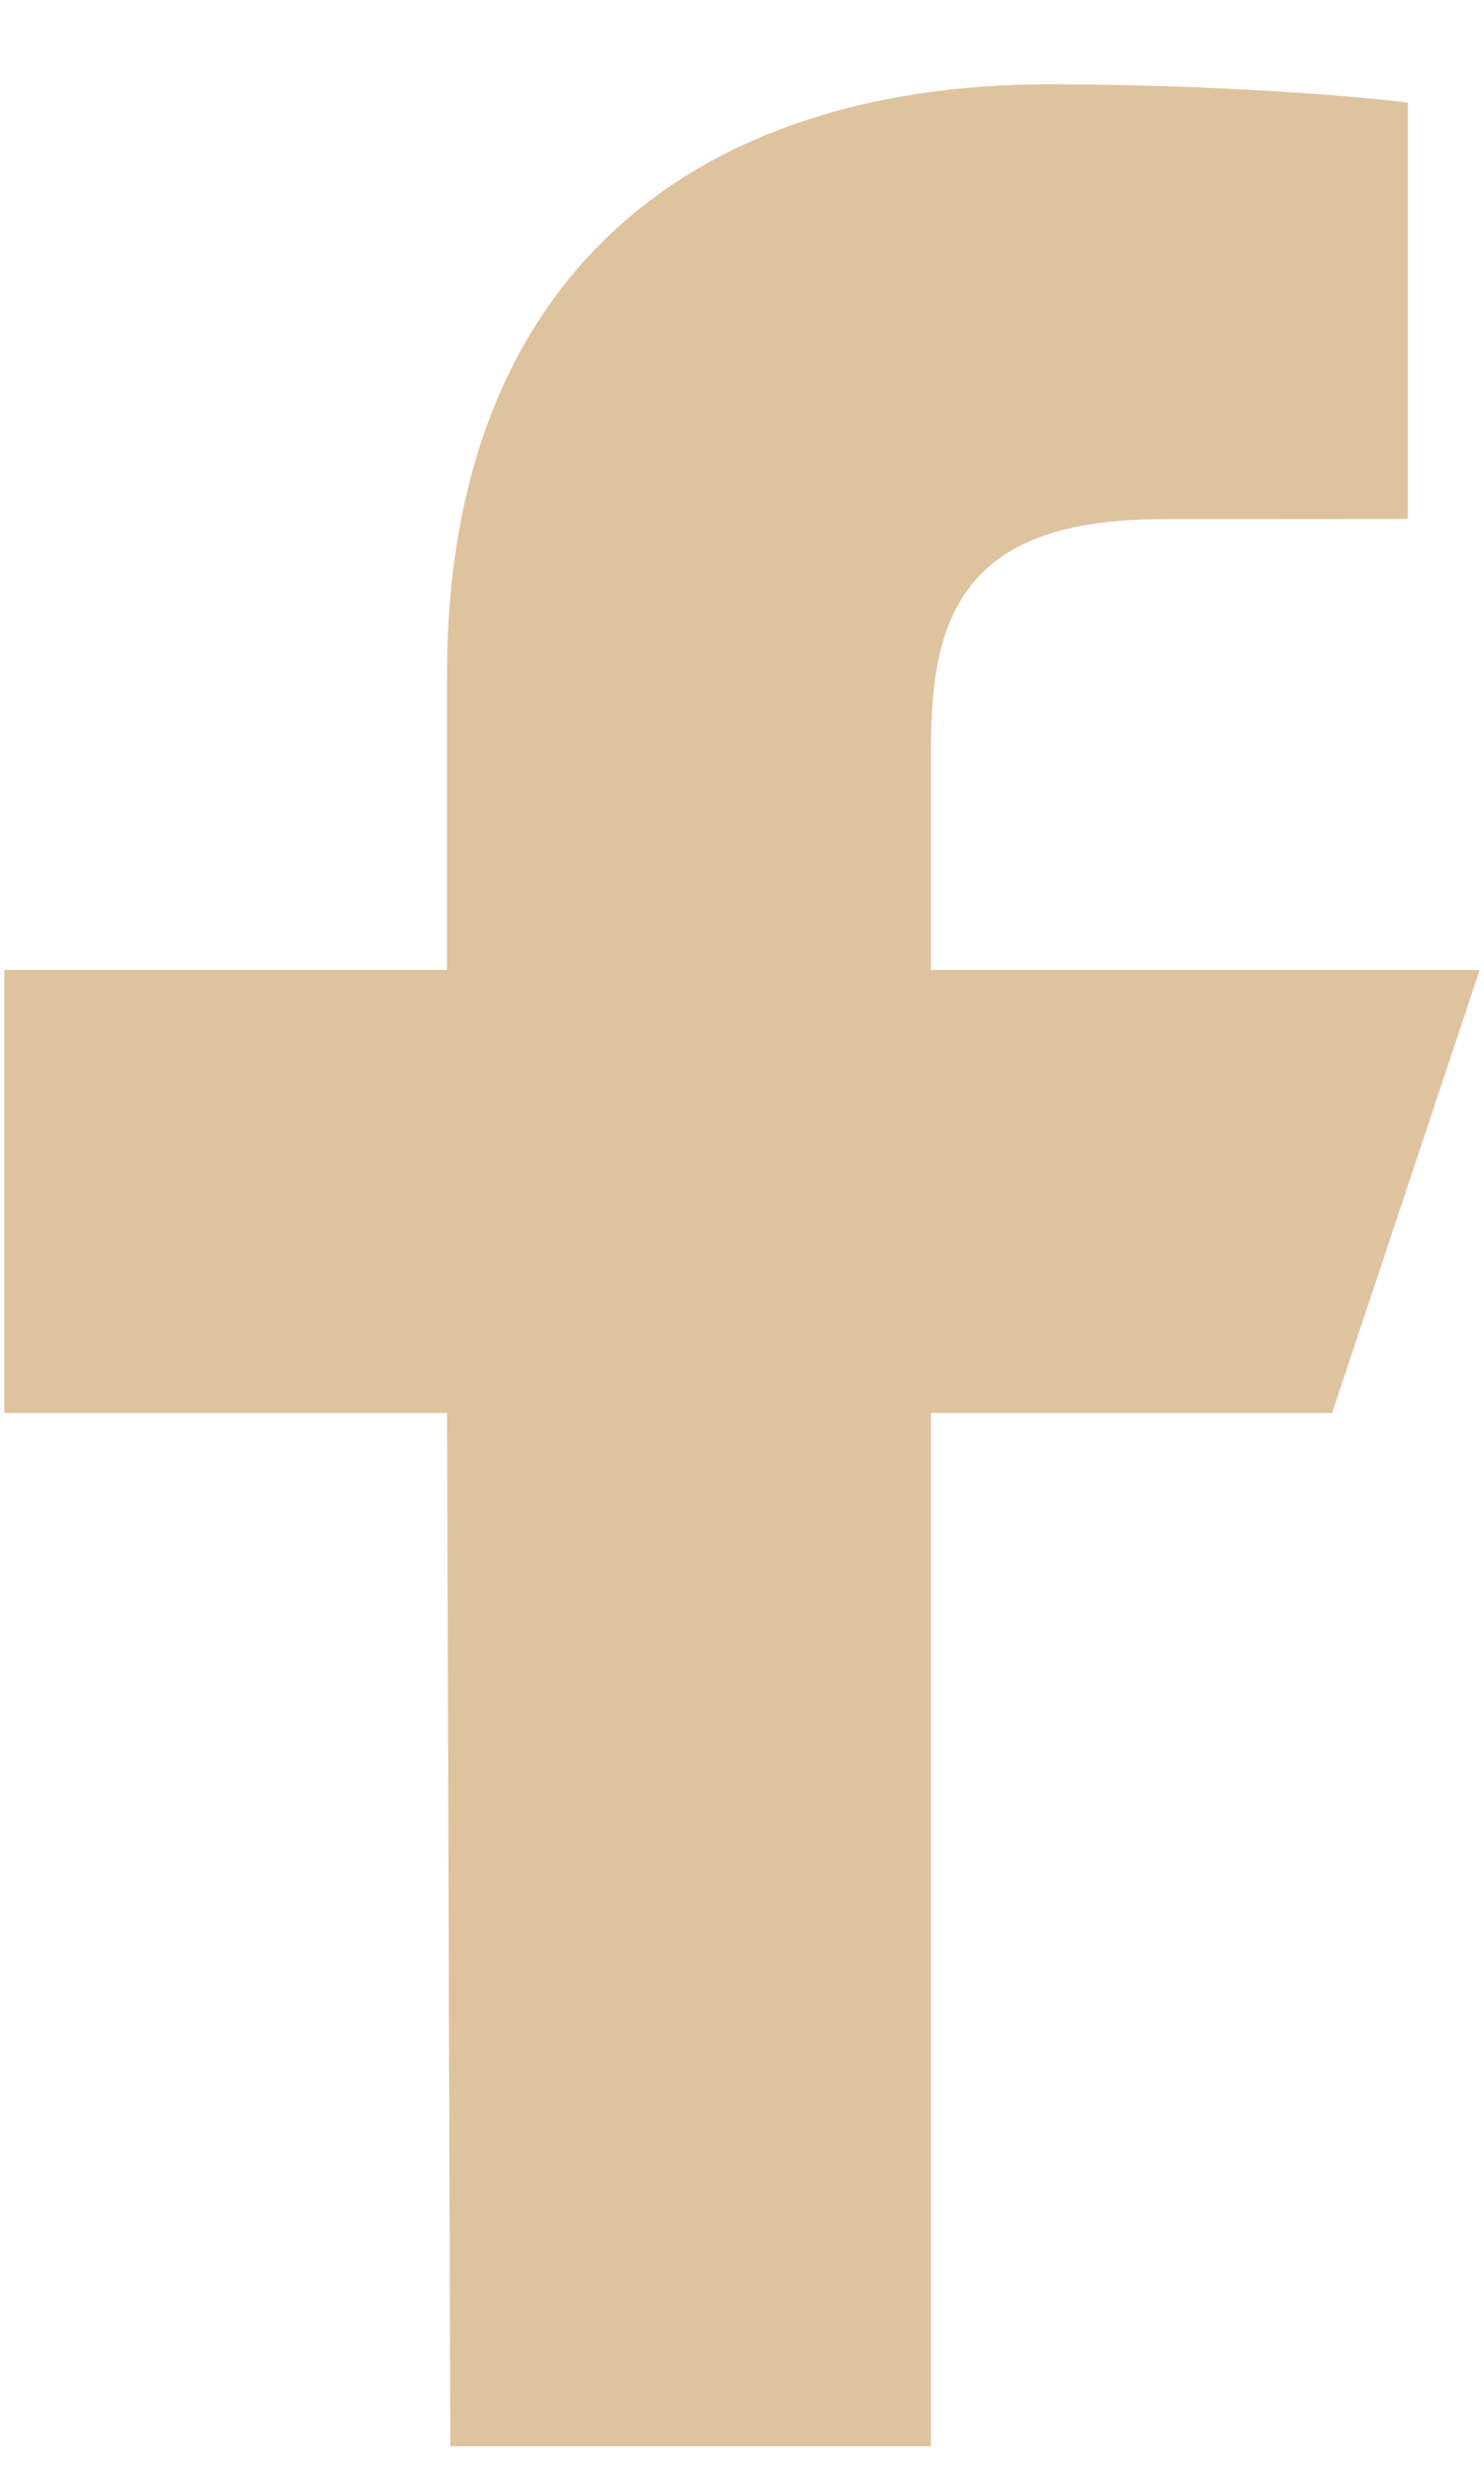
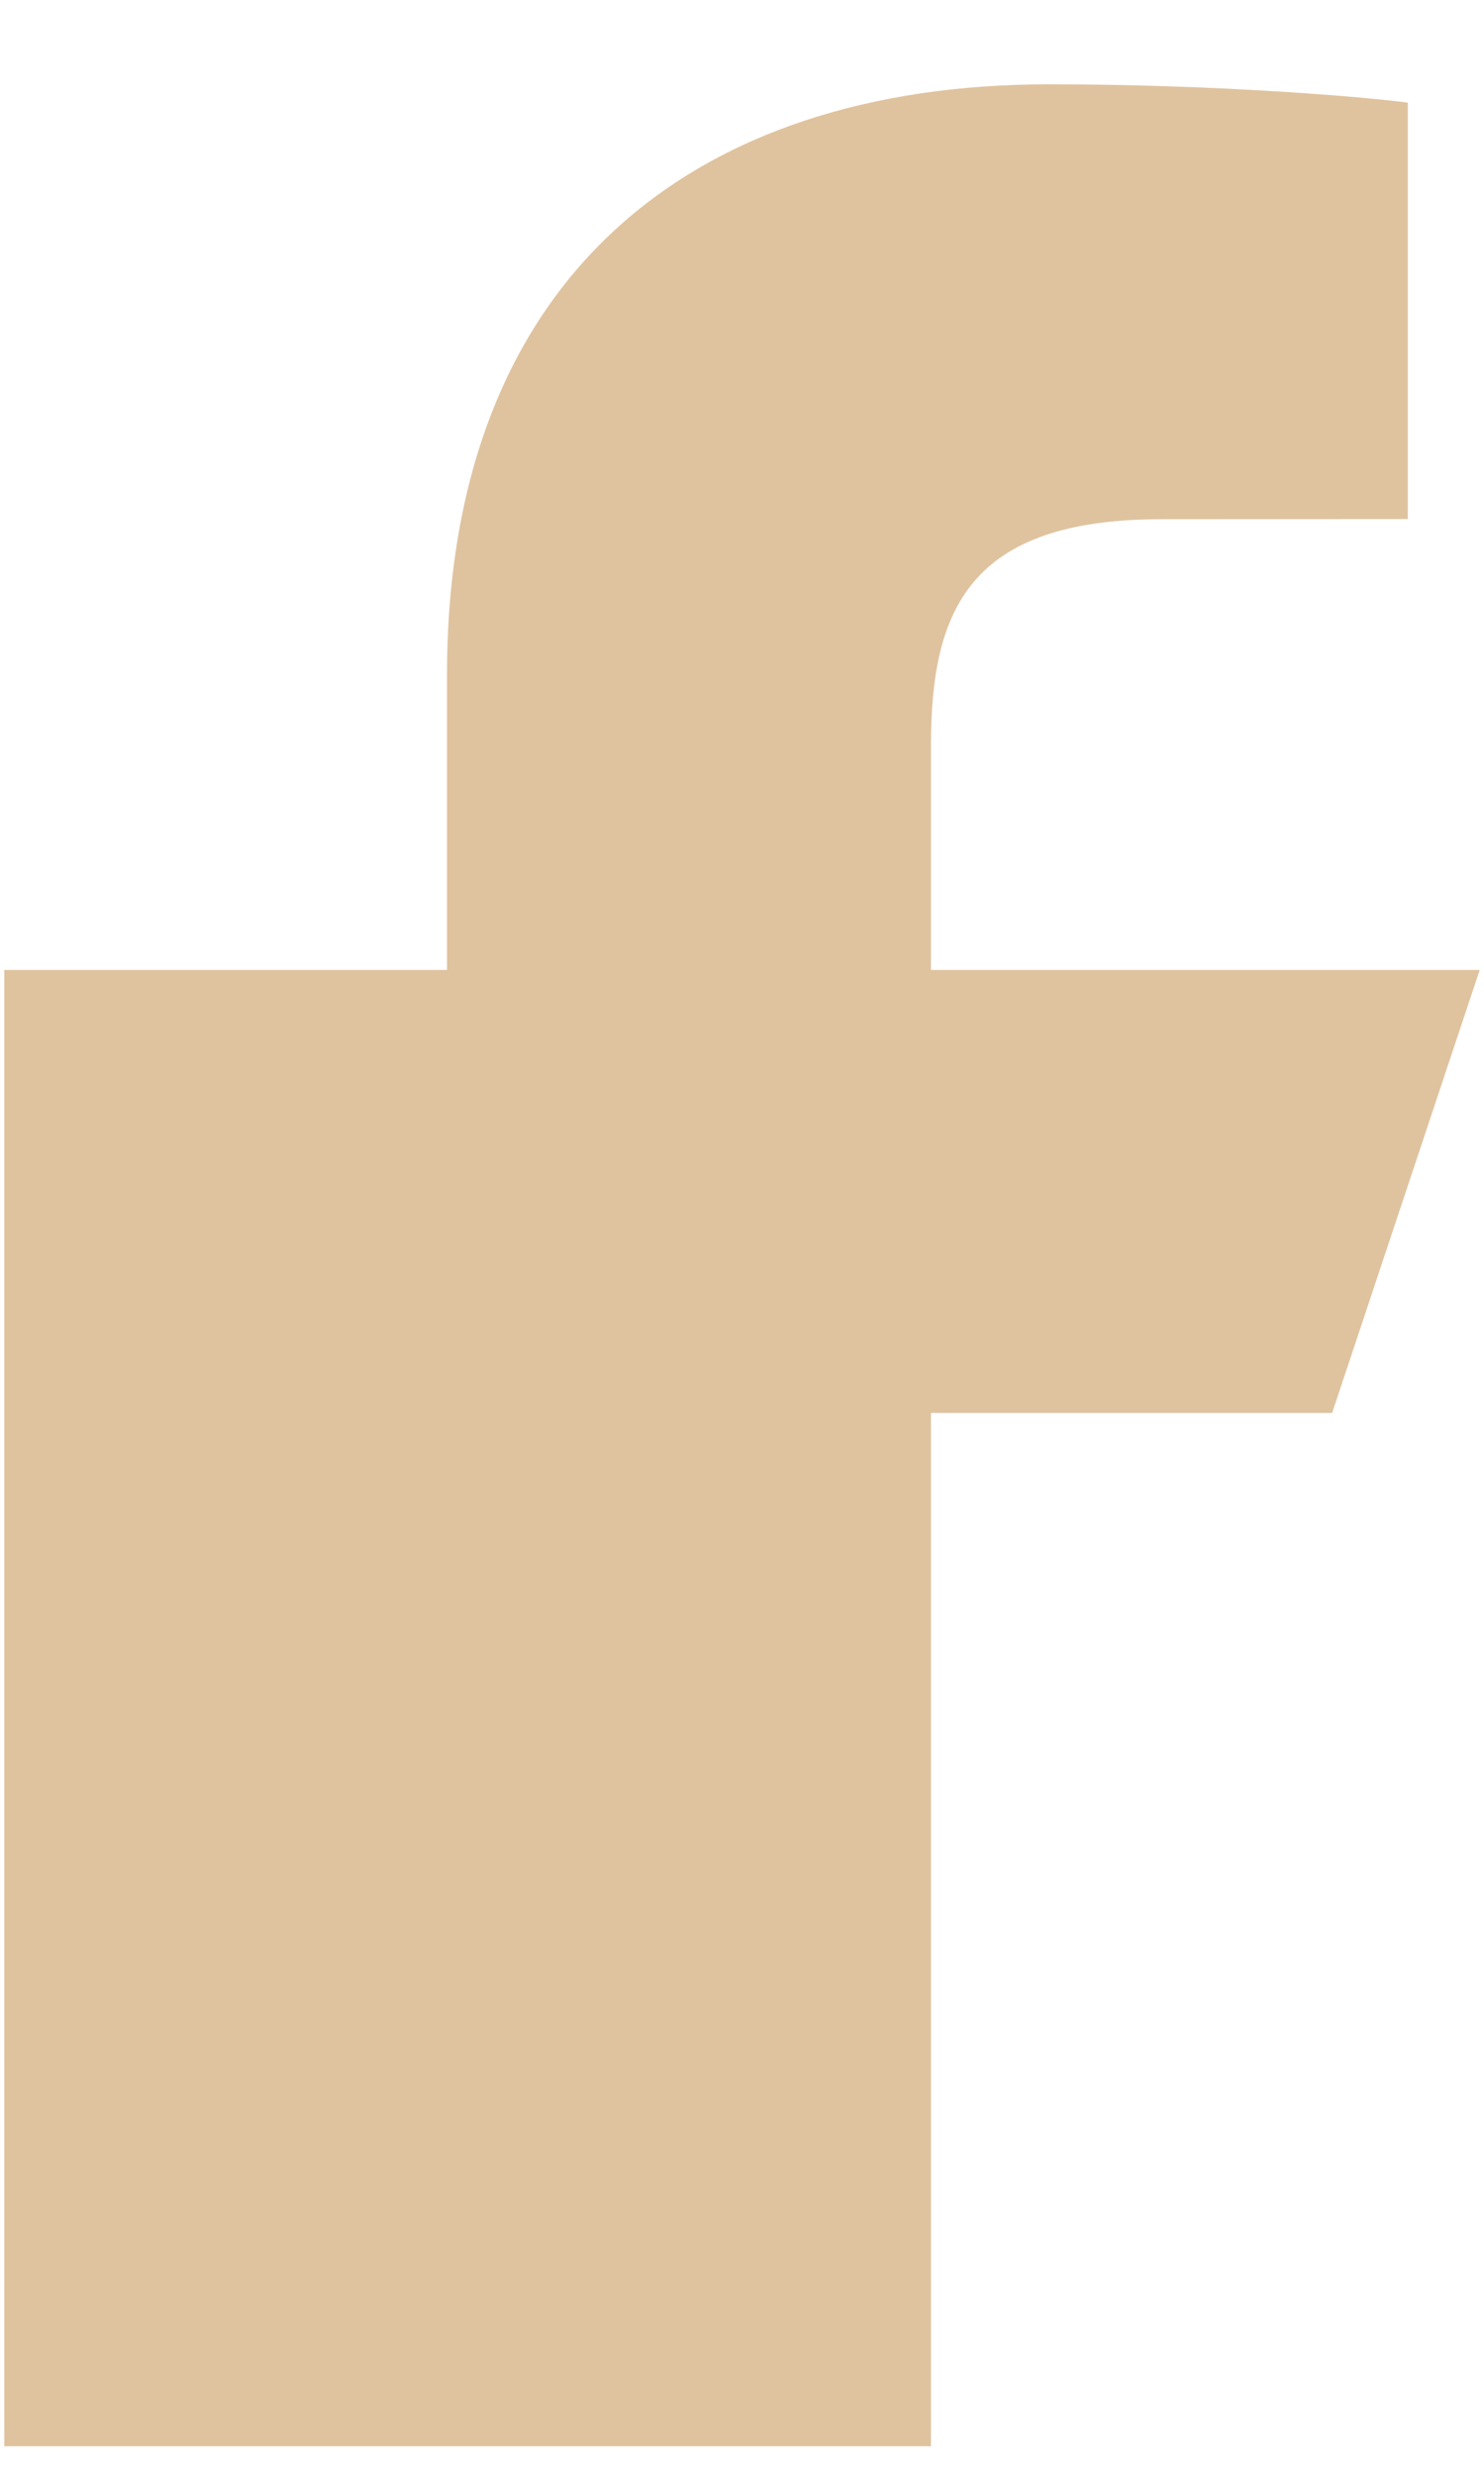
<svg xmlns="http://www.w3.org/2000/svg" width="9" height="15" viewBox="0 0 9 15" fill="none">
-   <path d="M2.731 14.827L2.711 8.564H0.026V5.879H2.711V4.09C2.711 1.675 4.206 0.511 6.361 0.511C7.393 0.511 8.28 0.588 8.538 0.622V3.146L7.044 3.147C5.872 3.147 5.646 3.703 5.646 4.521V5.879H8.974L8.079 8.564H5.646V14.827H2.731Z" fill="#DFC39F" />
+   <path d="M2.731 14.827H0.026V5.879H2.711V4.09C2.711 1.675 4.206 0.511 6.361 0.511C7.393 0.511 8.28 0.588 8.538 0.622V3.146L7.044 3.147C5.872 3.147 5.646 3.703 5.646 4.521V5.879H8.974L8.079 8.564H5.646V14.827H2.731Z" fill="#DFC39F" />
</svg>